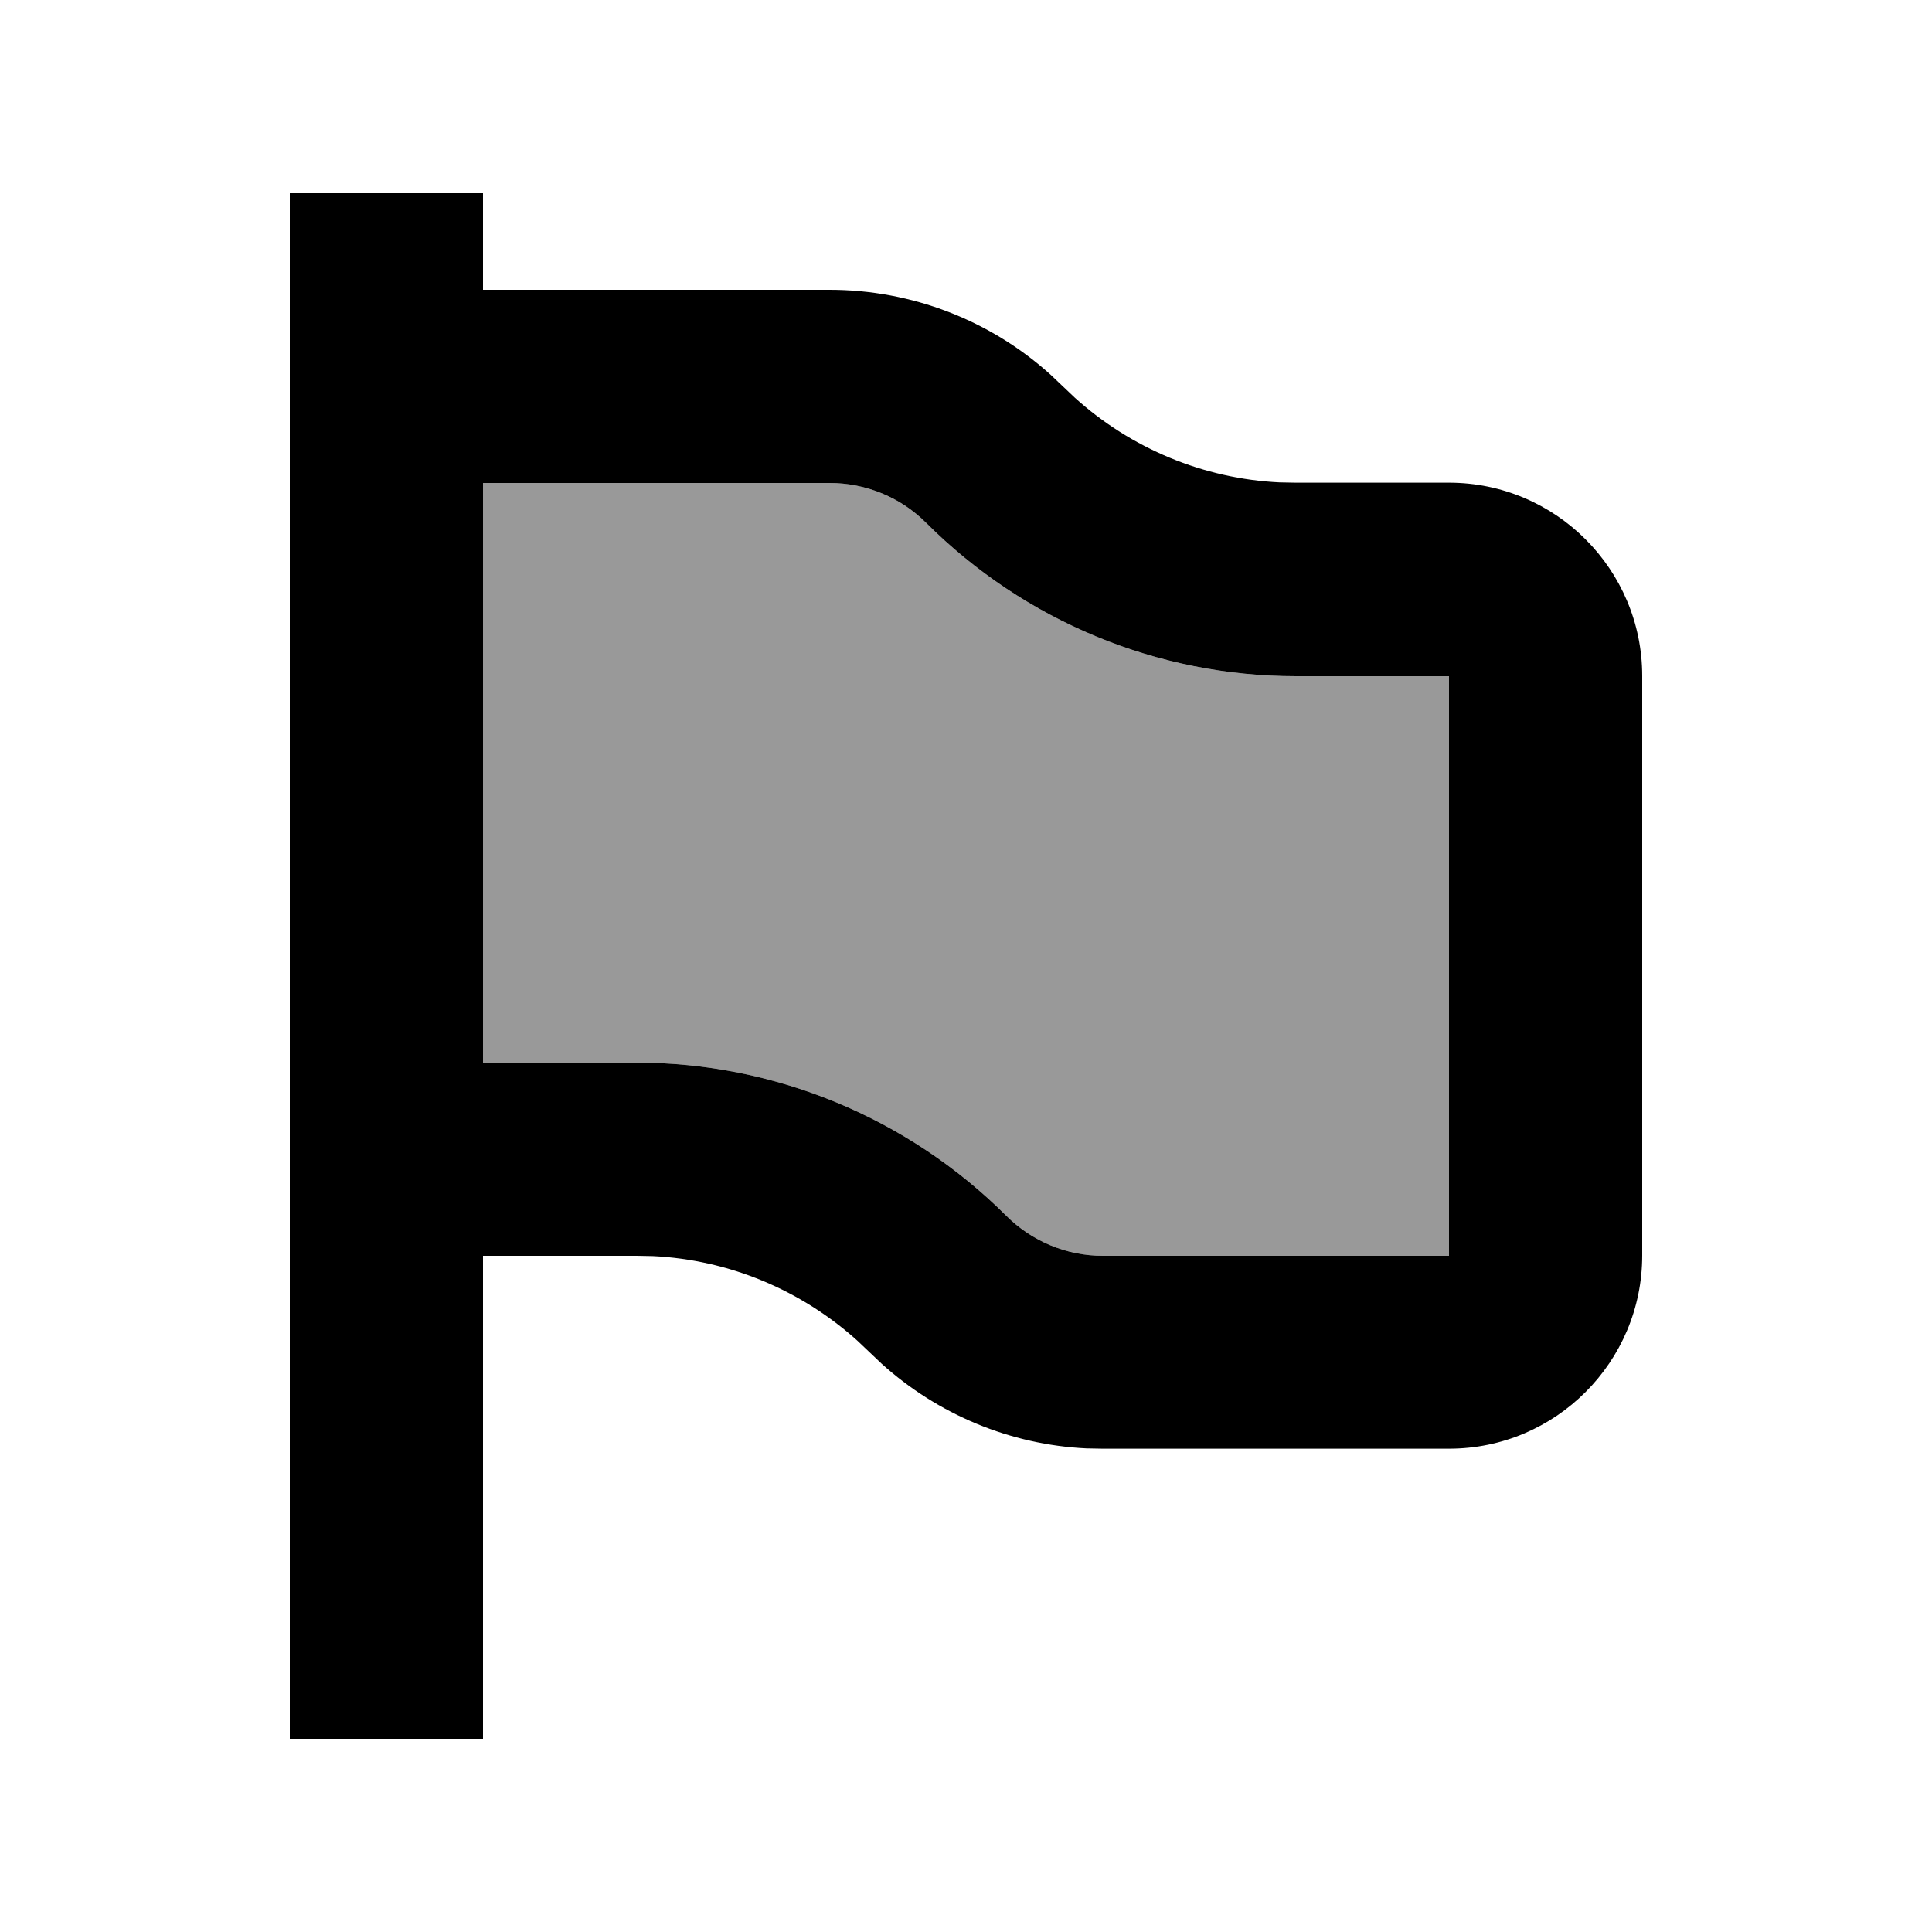
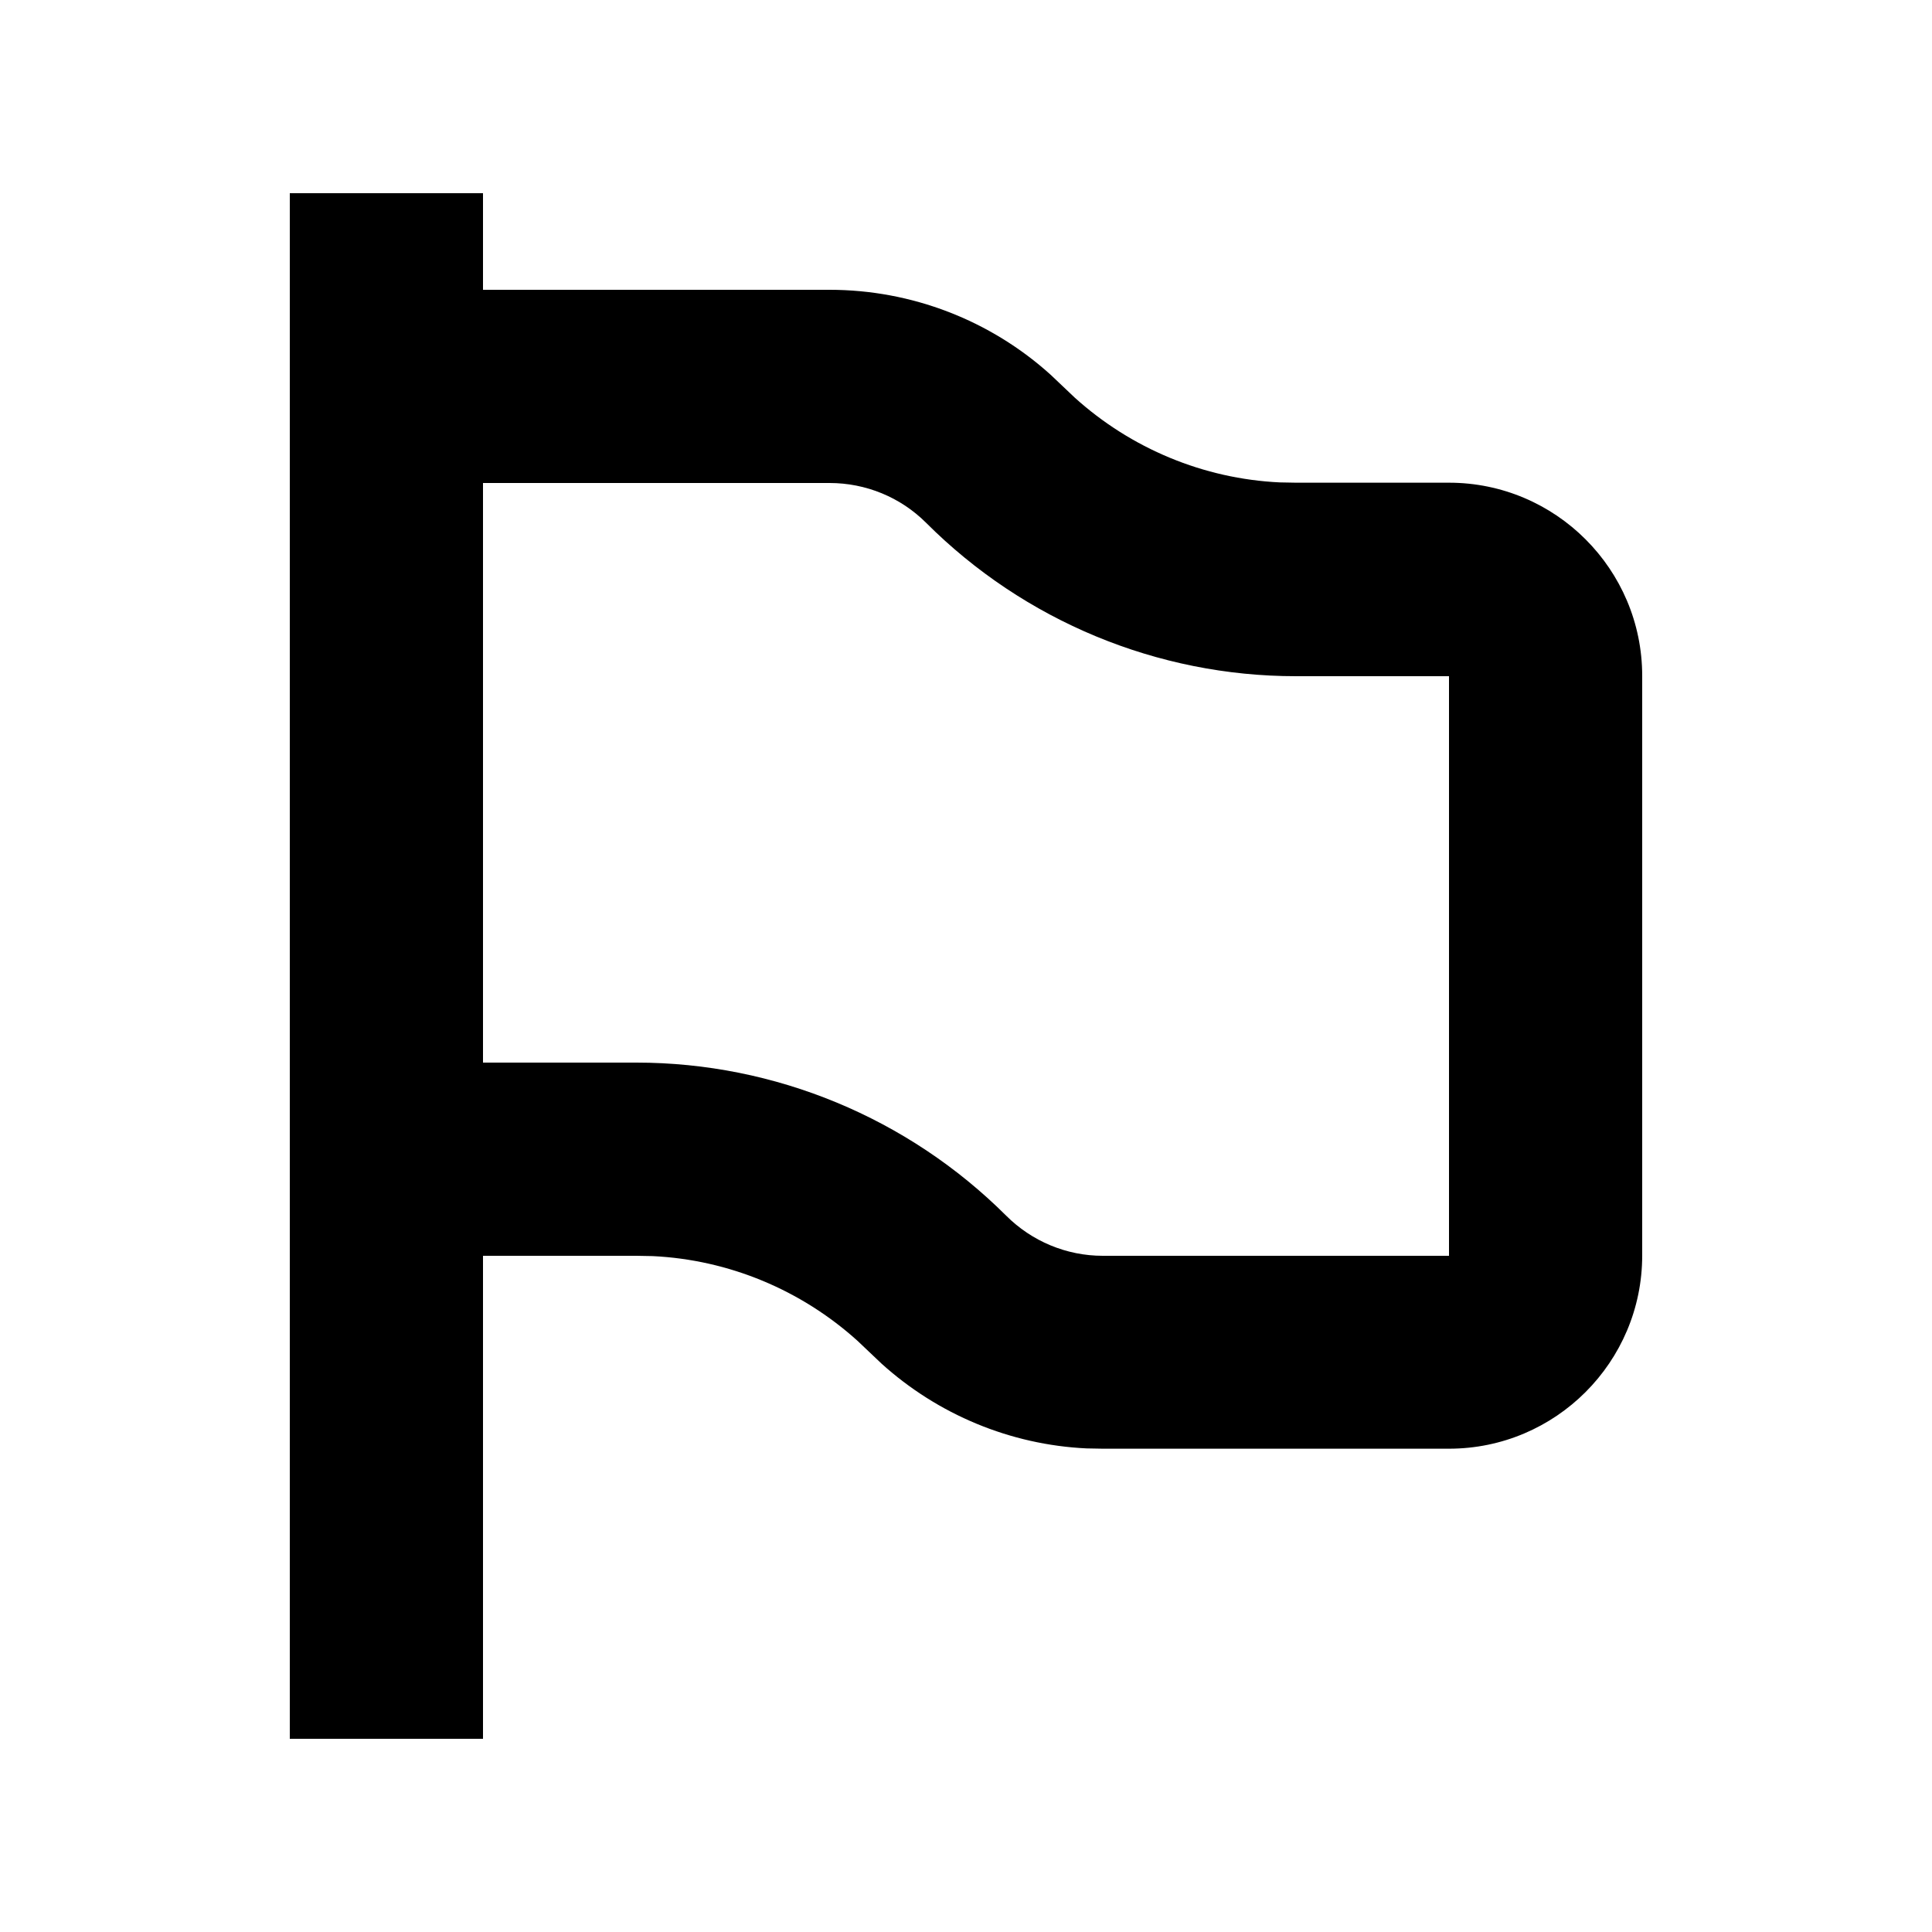
<svg xmlns="http://www.w3.org/2000/svg" viewBox="0 0 640 640">
-   <path opacity=".4" fill="currentColor" d="M160 160L160 352L210.8 352C256.7 352 300.8 370.3 333.3 402.7C341.8 411.2 353.3 416 365.3 416L480 416L480 224L429.3 224C383.4 224 339.3 205.7 306.8 173.2C298.3 164.7 286.8 160 274.8 160L160 160z" />
  <path fill="currentColor" d="M160 96L274.8 96C302 96 328.1 106.1 348.1 124.2L356 131.7C374.7 148.6 398.7 158.6 423.9 159.8L429.3 159.9L480 159.9C515.3 159.9 544 188.6 544 223.9L544 415.9C544 451.2 515.3 479.9 480 479.9L365.3 479.9L359.9 479.8C334.7 478.6 310.7 468.6 292 451.7L284.1 444.2C265.4 427.3 241.4 417.3 216.2 416.1L210.8 416L160 416L160 576L96 576L96 64L160 64L160 96zM160 352L210.8 352C256.7 352 300.8 370.3 333.3 402.7C341.8 411.2 353.3 416 365.3 416L480 416L480 224L429.3 224C383.4 224 339.3 205.7 306.8 173.2C298.3 164.7 286.8 160 274.8 160L160 160L160 352z" />
</svg>